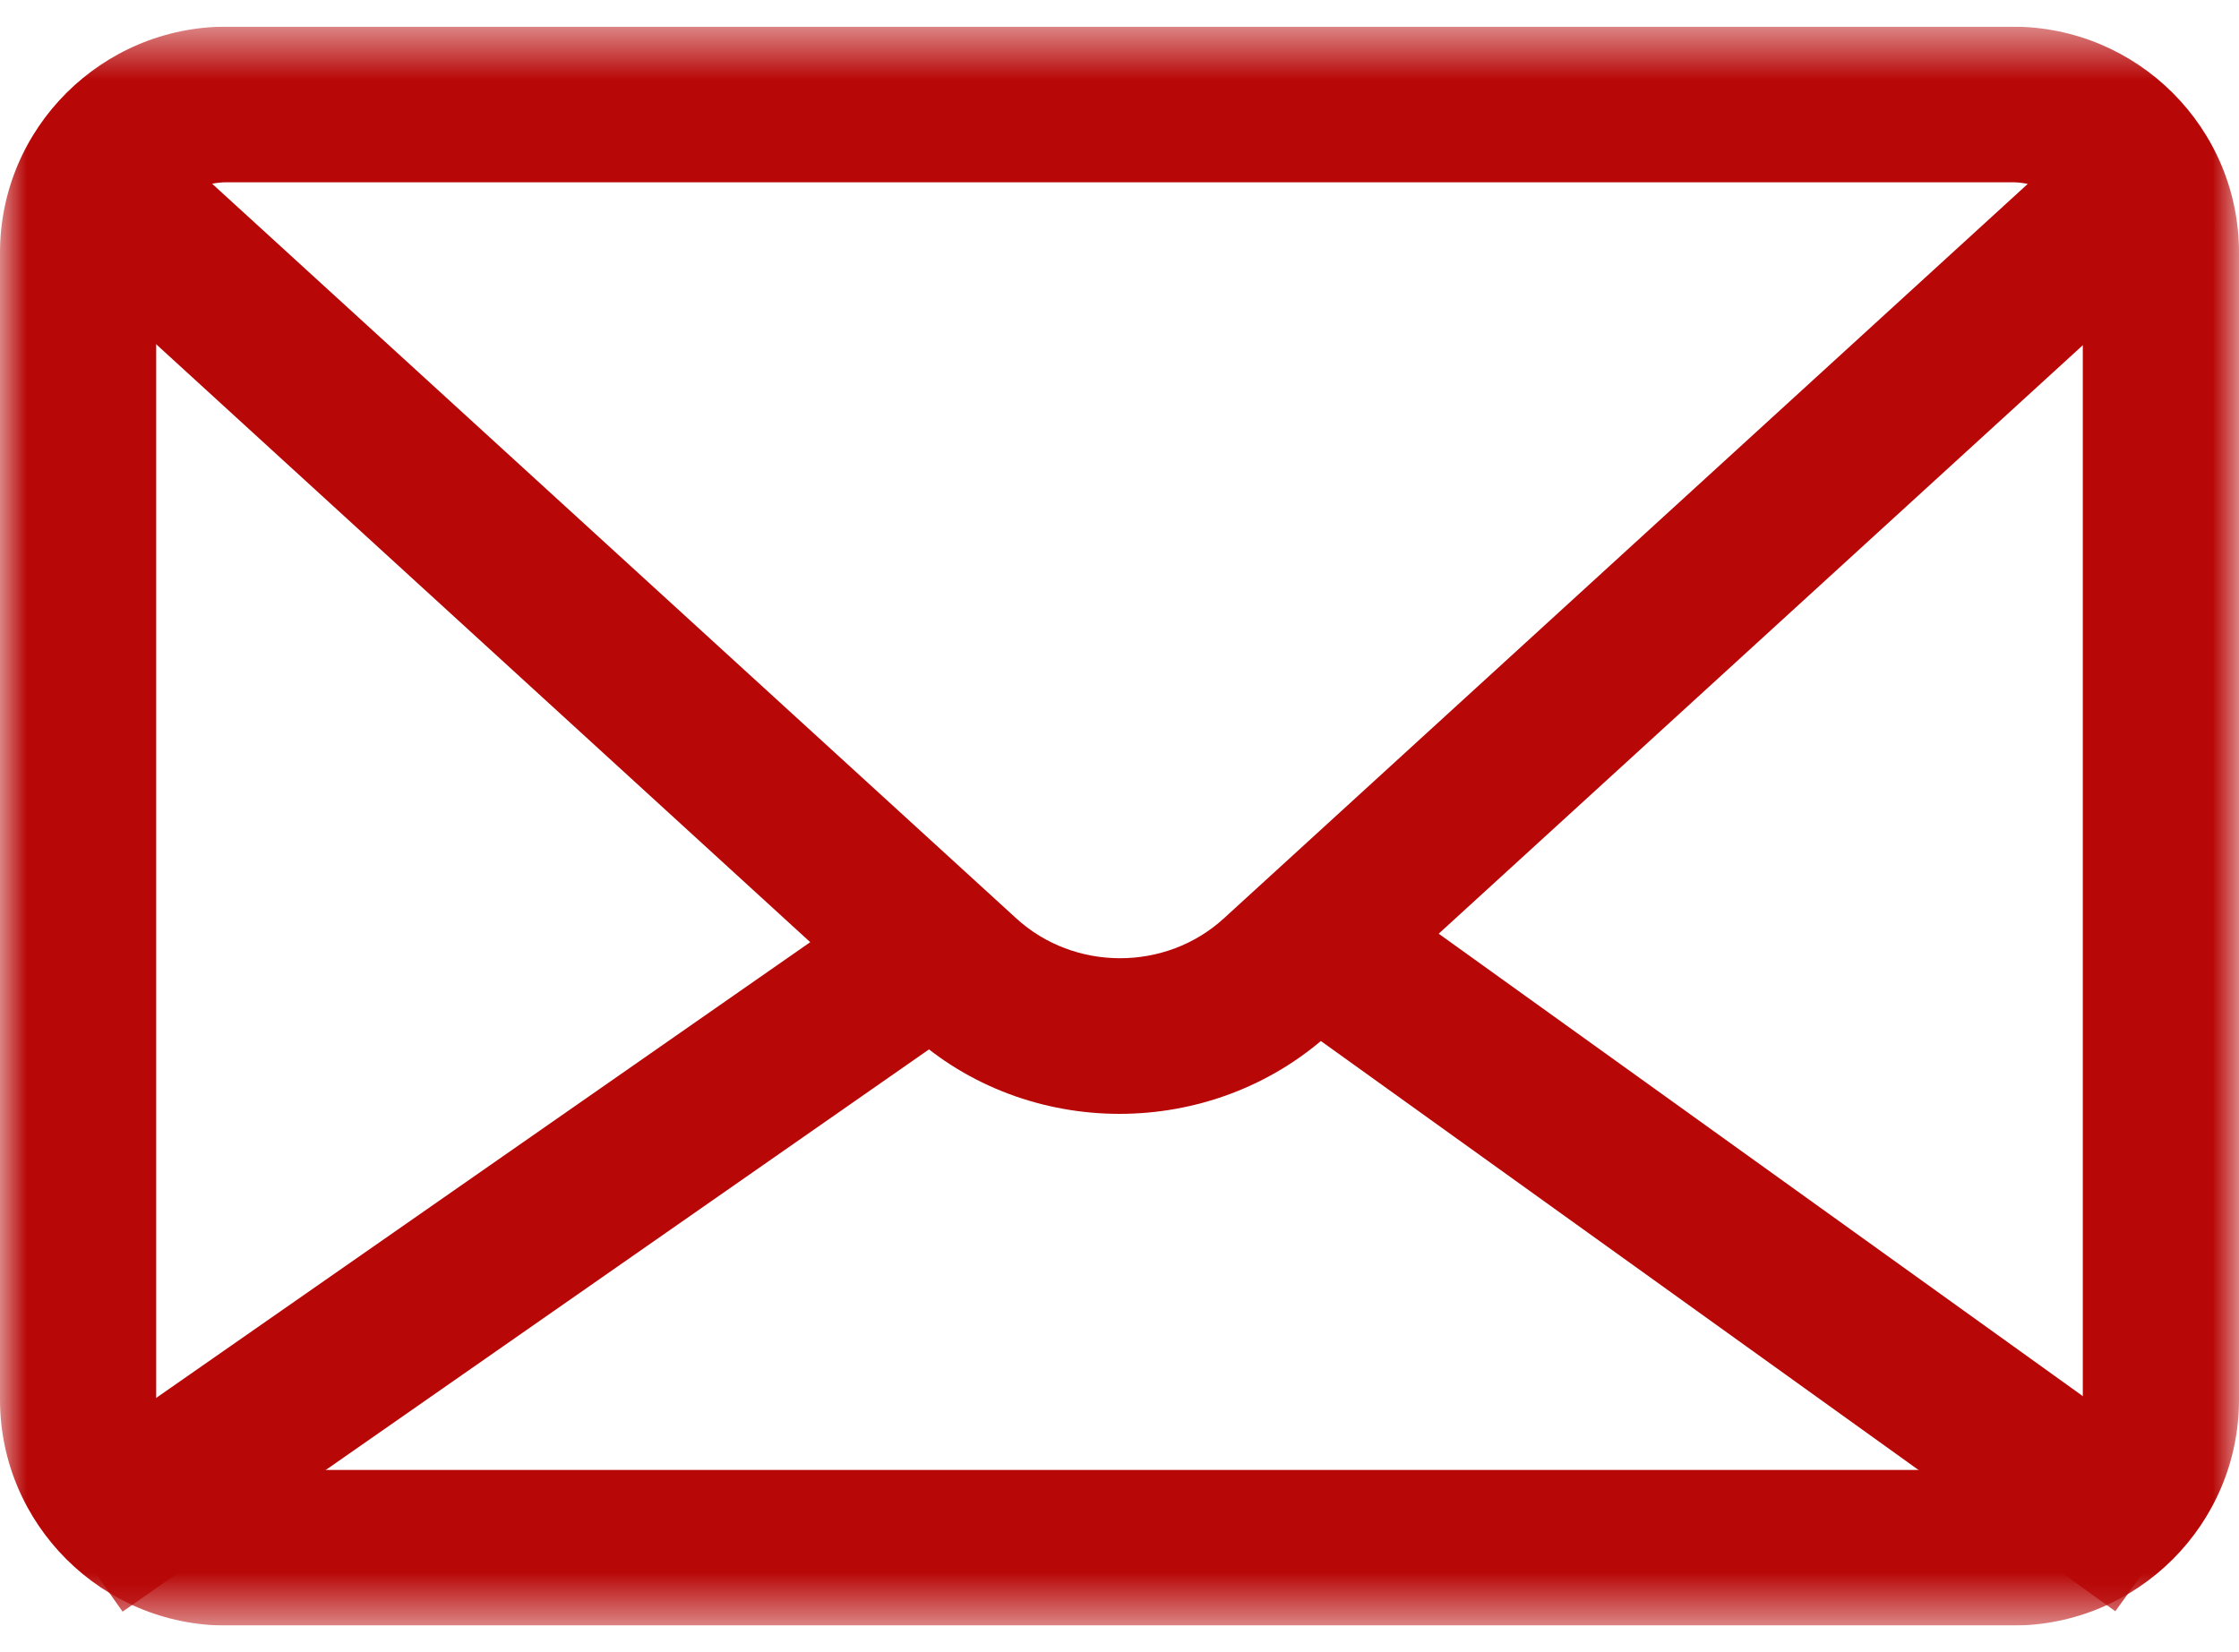
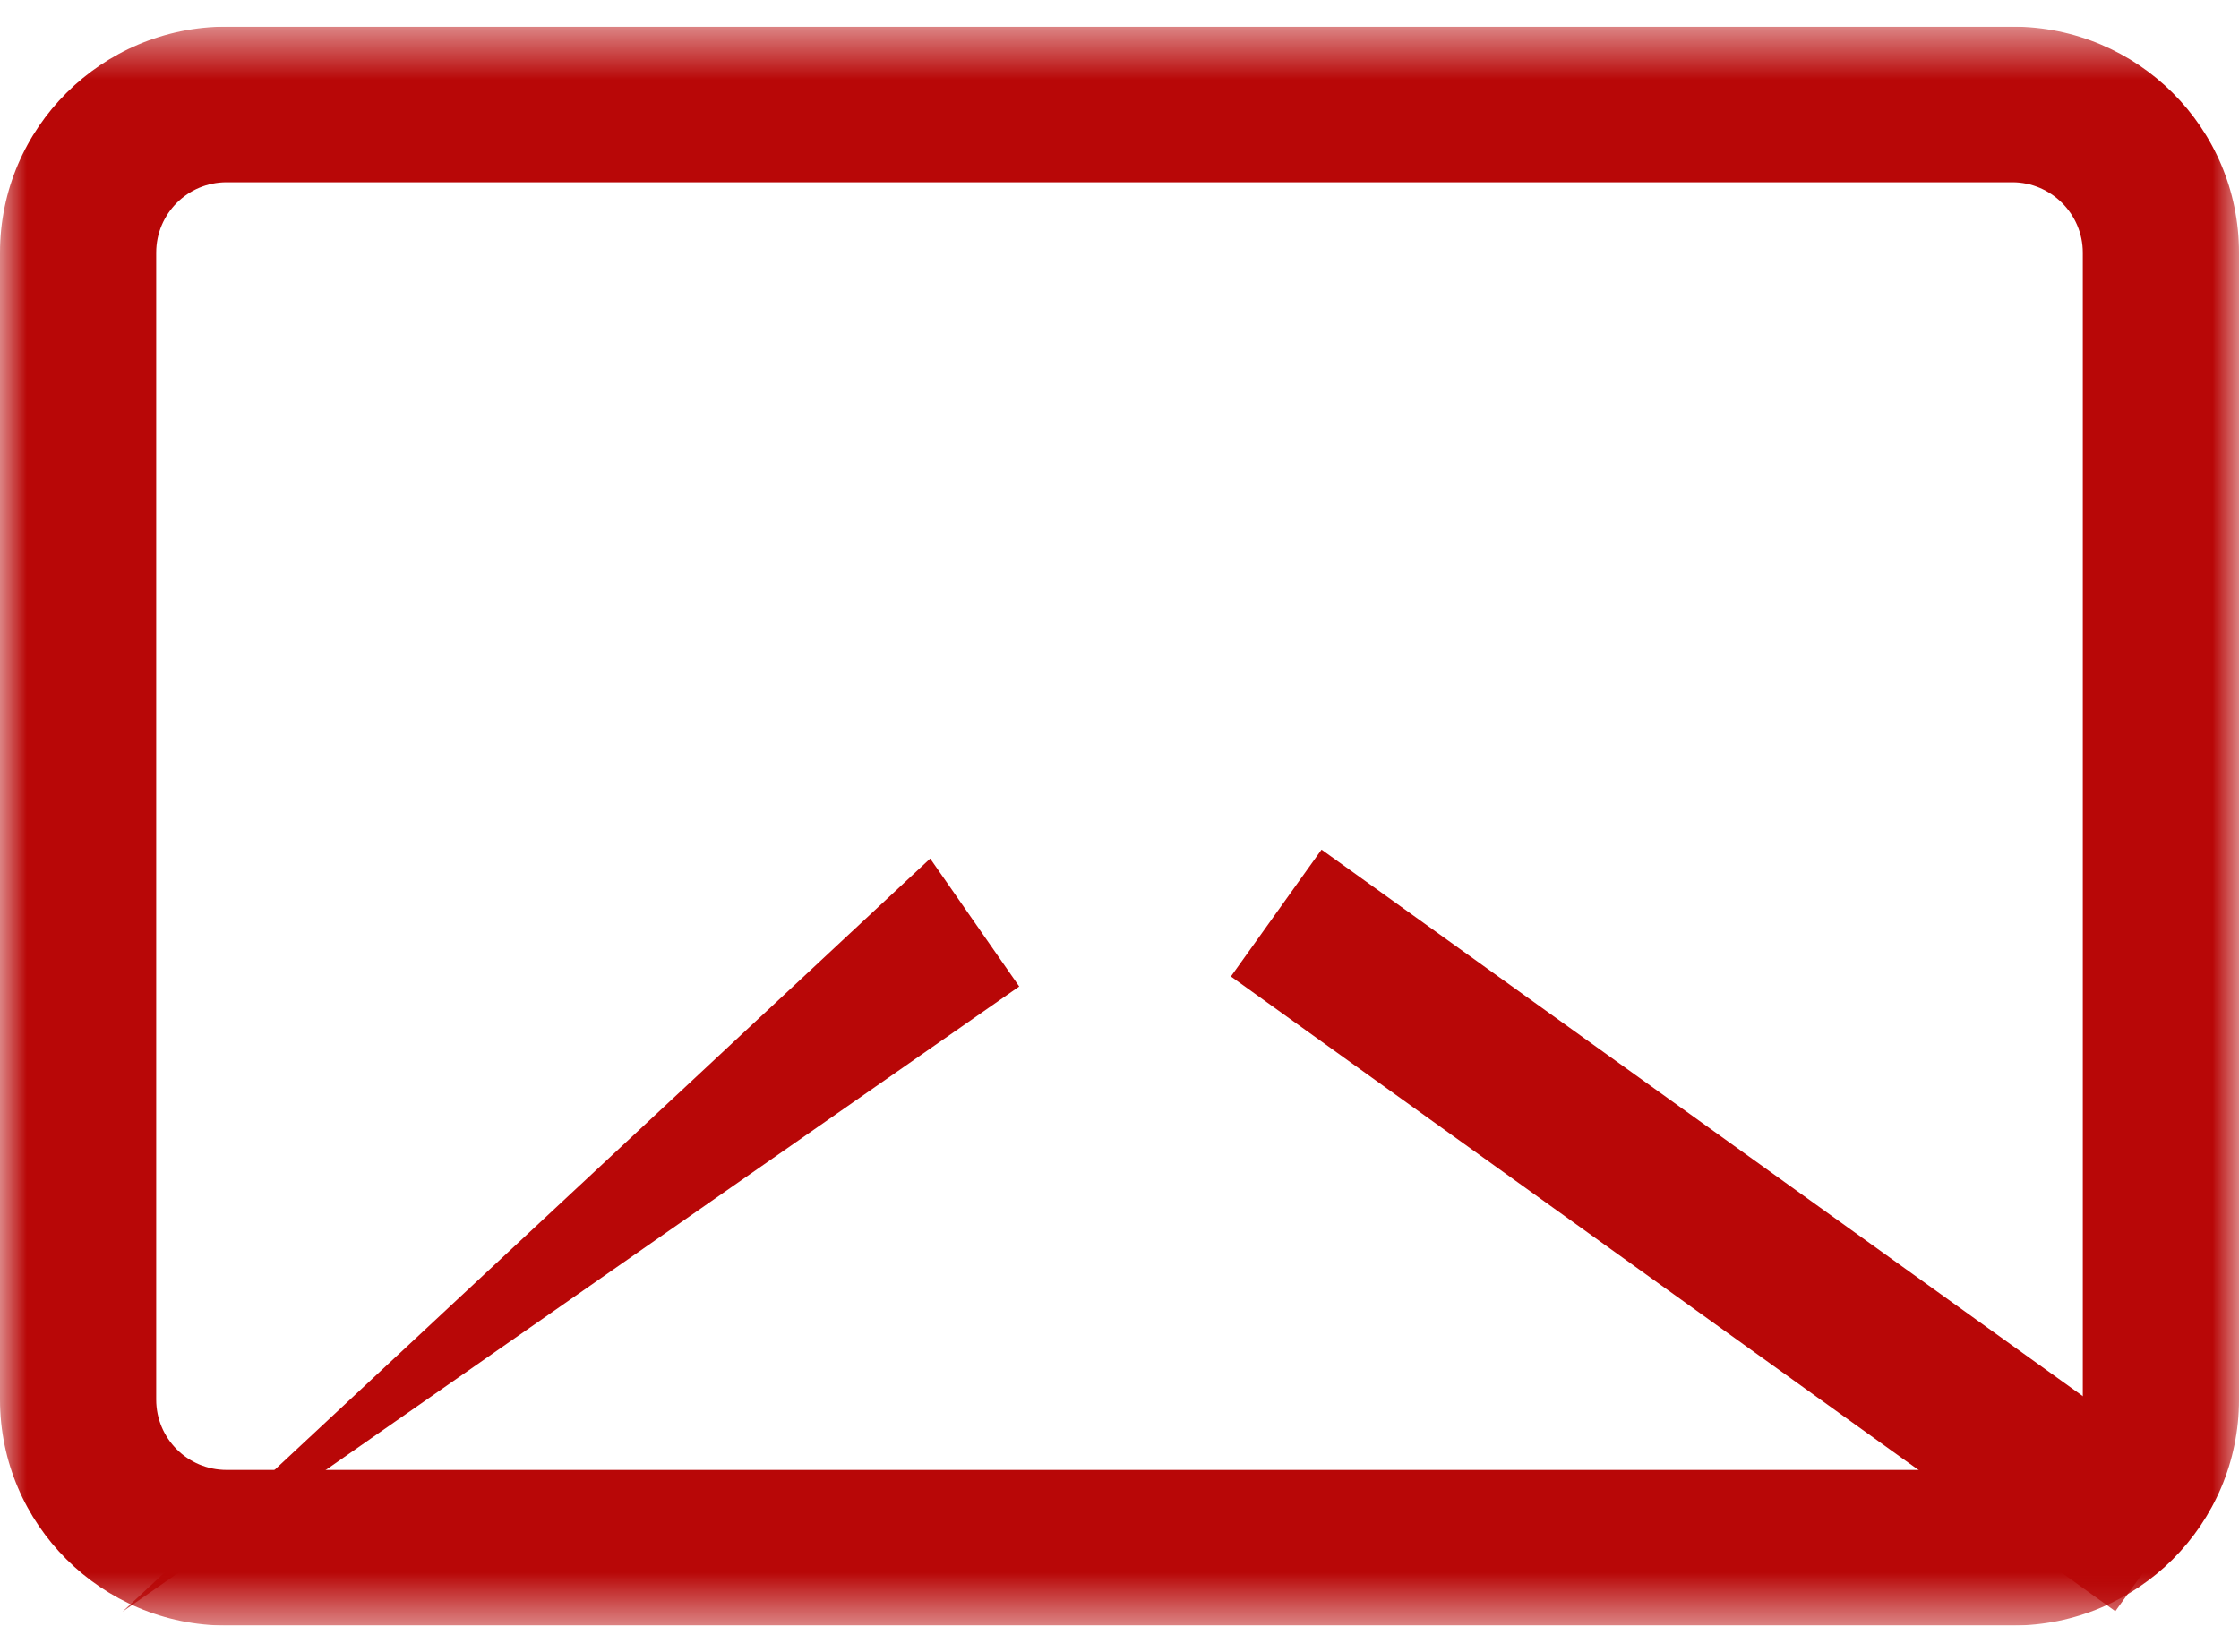
<svg xmlns="http://www.w3.org/2000/svg" width="42" height="31" viewBox="0 0 42 31" fill="none">
  <g clip-path="url(#clip0_1242_2010)">
    <mask id="mask0_1242_2010" style="mask-type:luminance" maskUnits="userSpaceOnUse" x="0" y="0" width="42" height="31">
      <path d="M42 0.5H0V30.5H42V0.5Z" fill="white" />
    </mask>
    <g mask="url(#mask0_1242_2010)">
      <path d="M37.75 30.5H4.25C1.91 30.5 0 28.6 0 26.26V4.74C0 2.4 1.91 0.5 4.25 0.5H37.75C40.1 0.5 42 2.4 42 4.74V26.26C42 28.6 40.1 30.5 37.75 30.5ZM4.25 3.42C3.52 3.42 2.93 4.01 2.93 4.74V26.26C2.93 26.99 3.52 27.58 4.25 27.58H37.75C38.48 27.58 39.07 26.99 39.07 26.26V4.74C39.07 4.01 38.47 3.42 37.75 3.42H4.25Z" fill="#B80707" />
    </g>
    <mask id="mask1_1242_2010" style="mask-type:luminance" maskUnits="userSpaceOnUse" x="0" y="0" width="42" height="31">
      <path d="M42 0.5H0V30.5H42V0.5Z" fill="white" />
    </mask>
    <g mask="url(#mask1_1242_2010)">
-       <path d="M21 20.899C19.59 20.899 18.171 20.399 17.07 19.389L0.48 4.219L2.46 2.059L19.061 17.229C20.151 18.229 21.87 18.229 22.96 17.229L39.56 2.059L41.541 4.219L24.941 19.389C23.831 20.399 22.41 20.899 21 20.899Z" fill="#B80707" />
-     </g>
+       </g>
    <mask id="mask2_1242_2010" style="mask-type:luminance" maskUnits="userSpaceOnUse" x="0" y="0" width="42" height="31">
      <path d="M42 0.5H0V30.5H42V0.5Z" fill="white" />
    </mask>
    <g mask="url(#mask2_1242_2010)">
-       <path d="M2.299 30.239L0.619 27.839L17.449 16.109L19.119 18.509L2.299 30.239Z" fill="#B80707" />
+       <path d="M2.299 30.239L17.449 16.109L19.119 18.509L2.299 30.239Z" fill="#B80707" />
    </g>
    <mask id="mask3_1242_2010" style="mask-type:luminance" maskUnits="userSpaceOnUse" x="0" y="0" width="42" height="31">
      <path d="M42 0.5H0V30.5H42V0.5Z" fill="white" />
    </mask>
    <g mask="url(#mask3_1242_2010)">
      <path d="M39.68 30.231L23.09 18.321L24.79 15.941L41.39 27.861L39.68 30.231Z" fill="#B80707" />
    </g>
  </g>
  <defs>
    <clipPath id="clip0_1242_2010">
      <rect width="42" height="30" fill="white" transform="translate(0 0.5)" />
    </clipPath>
  </defs>
</svg>